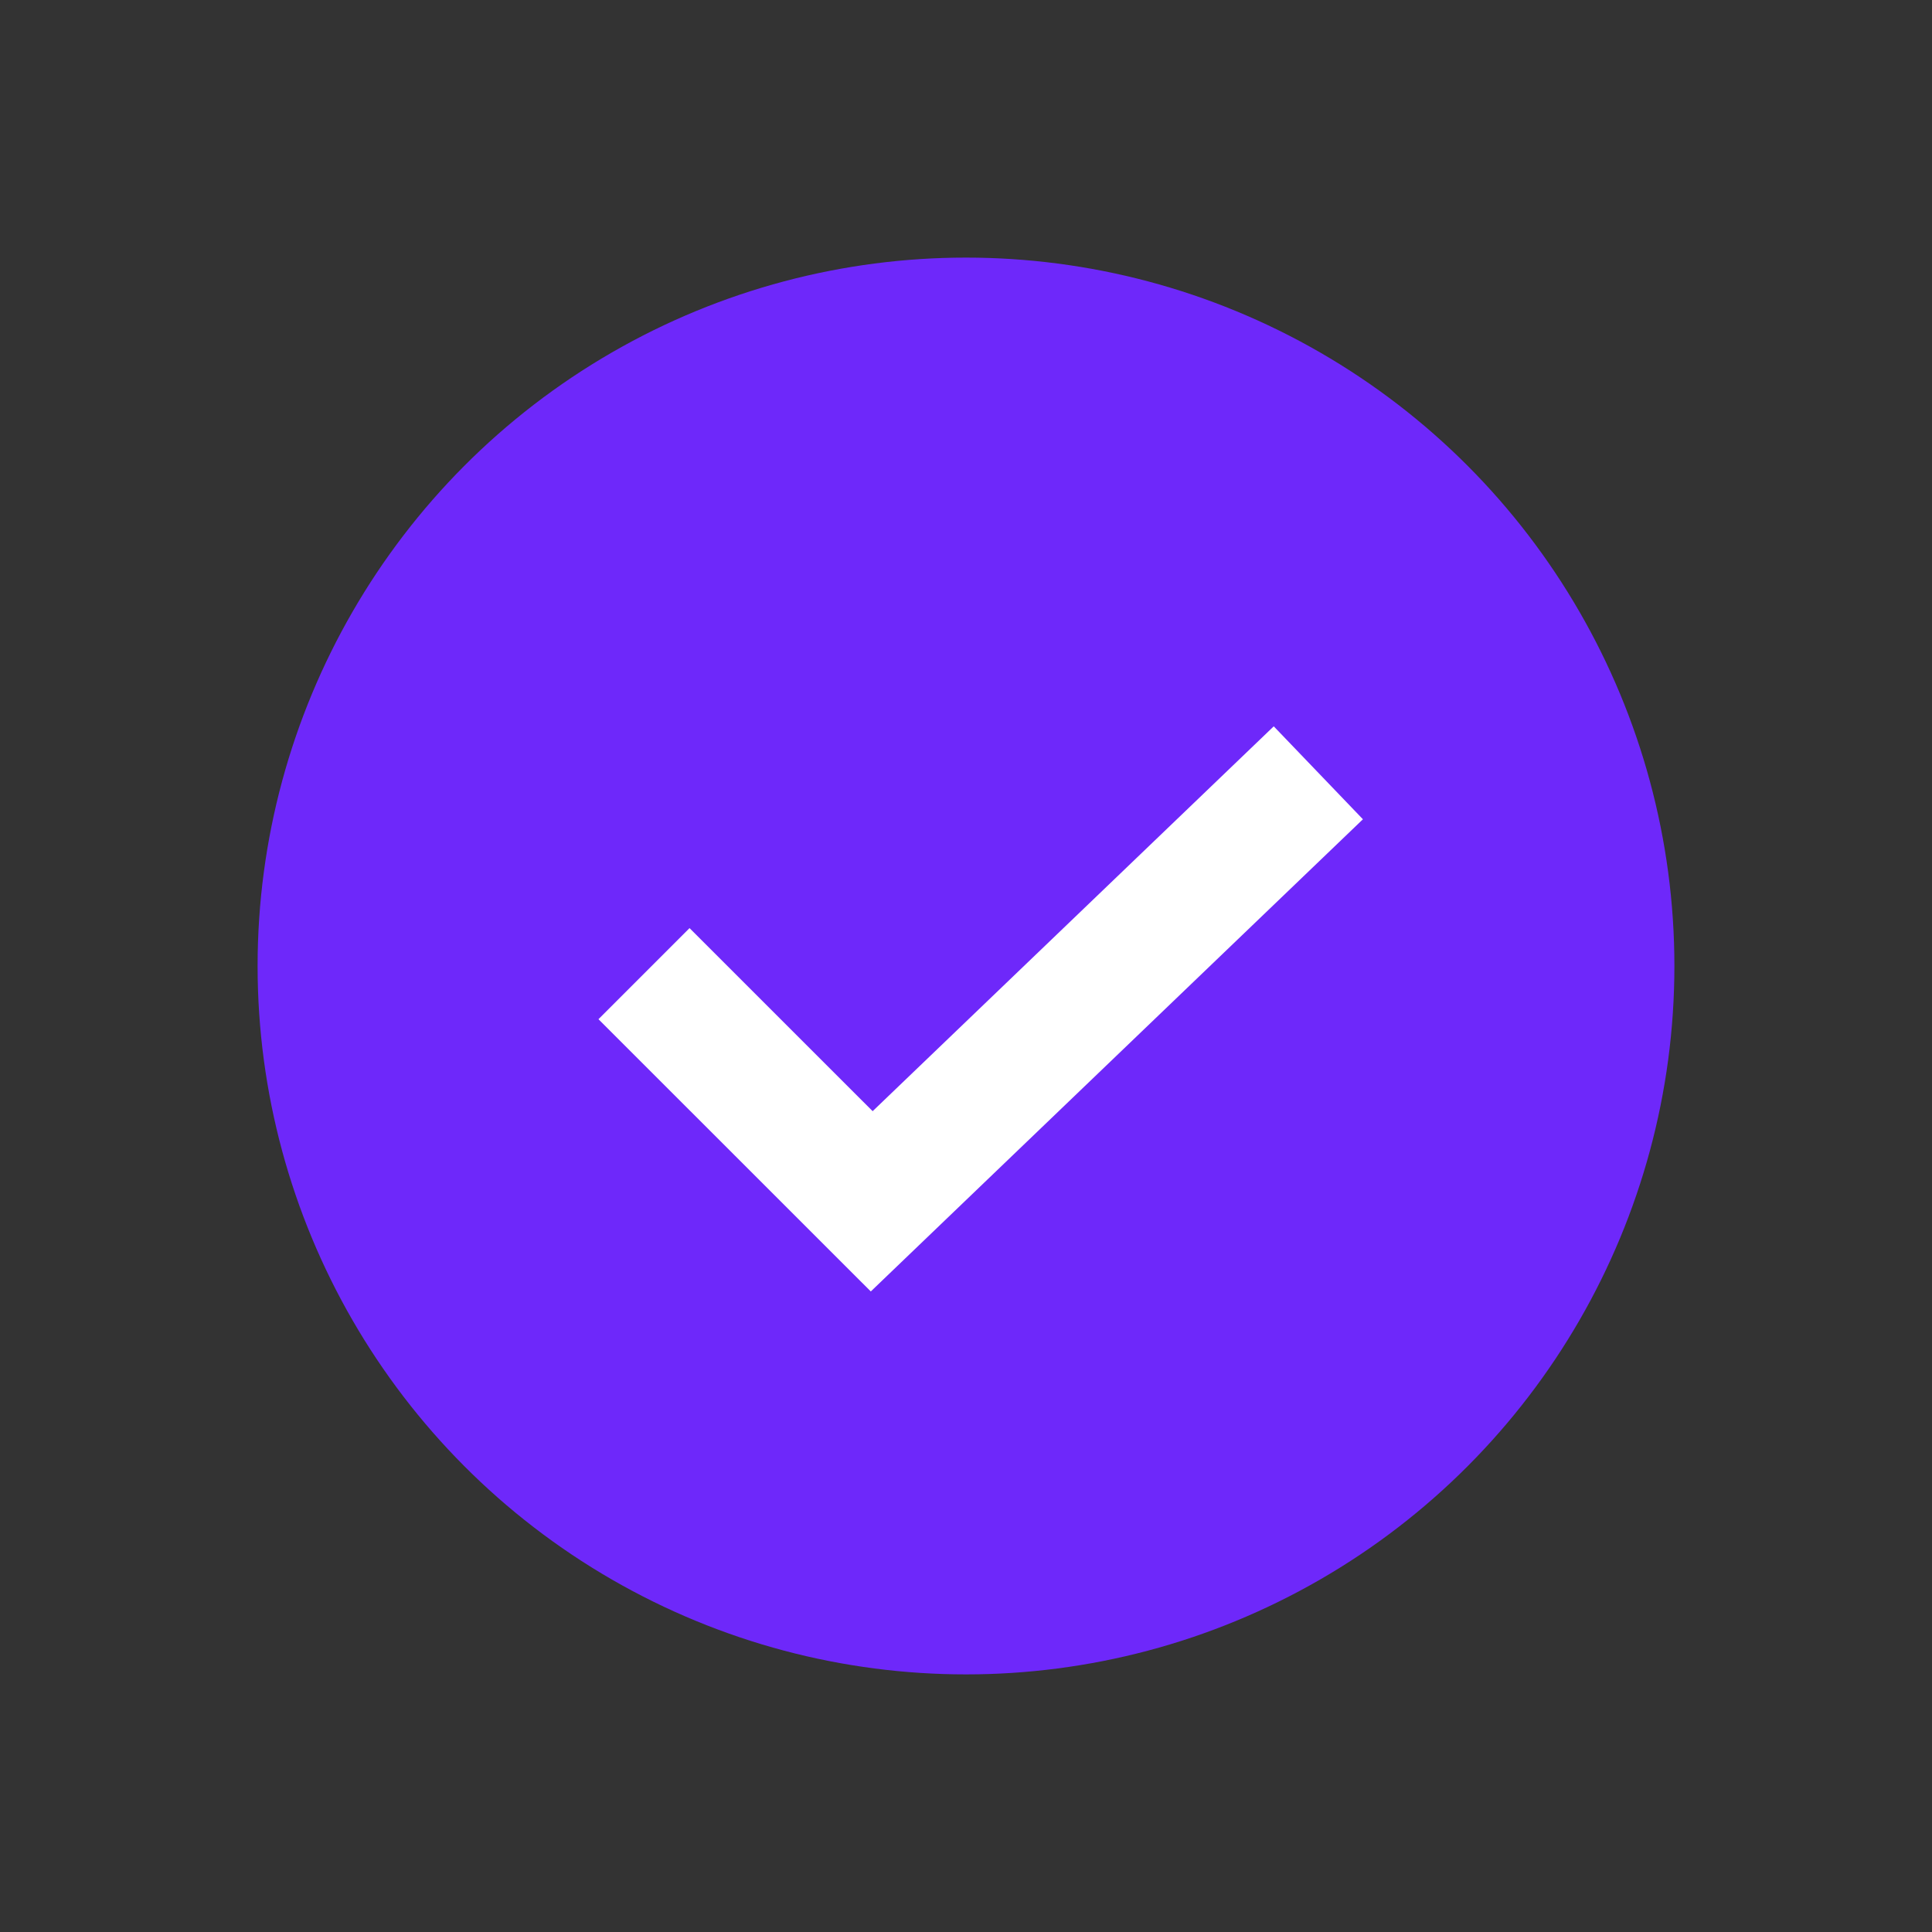
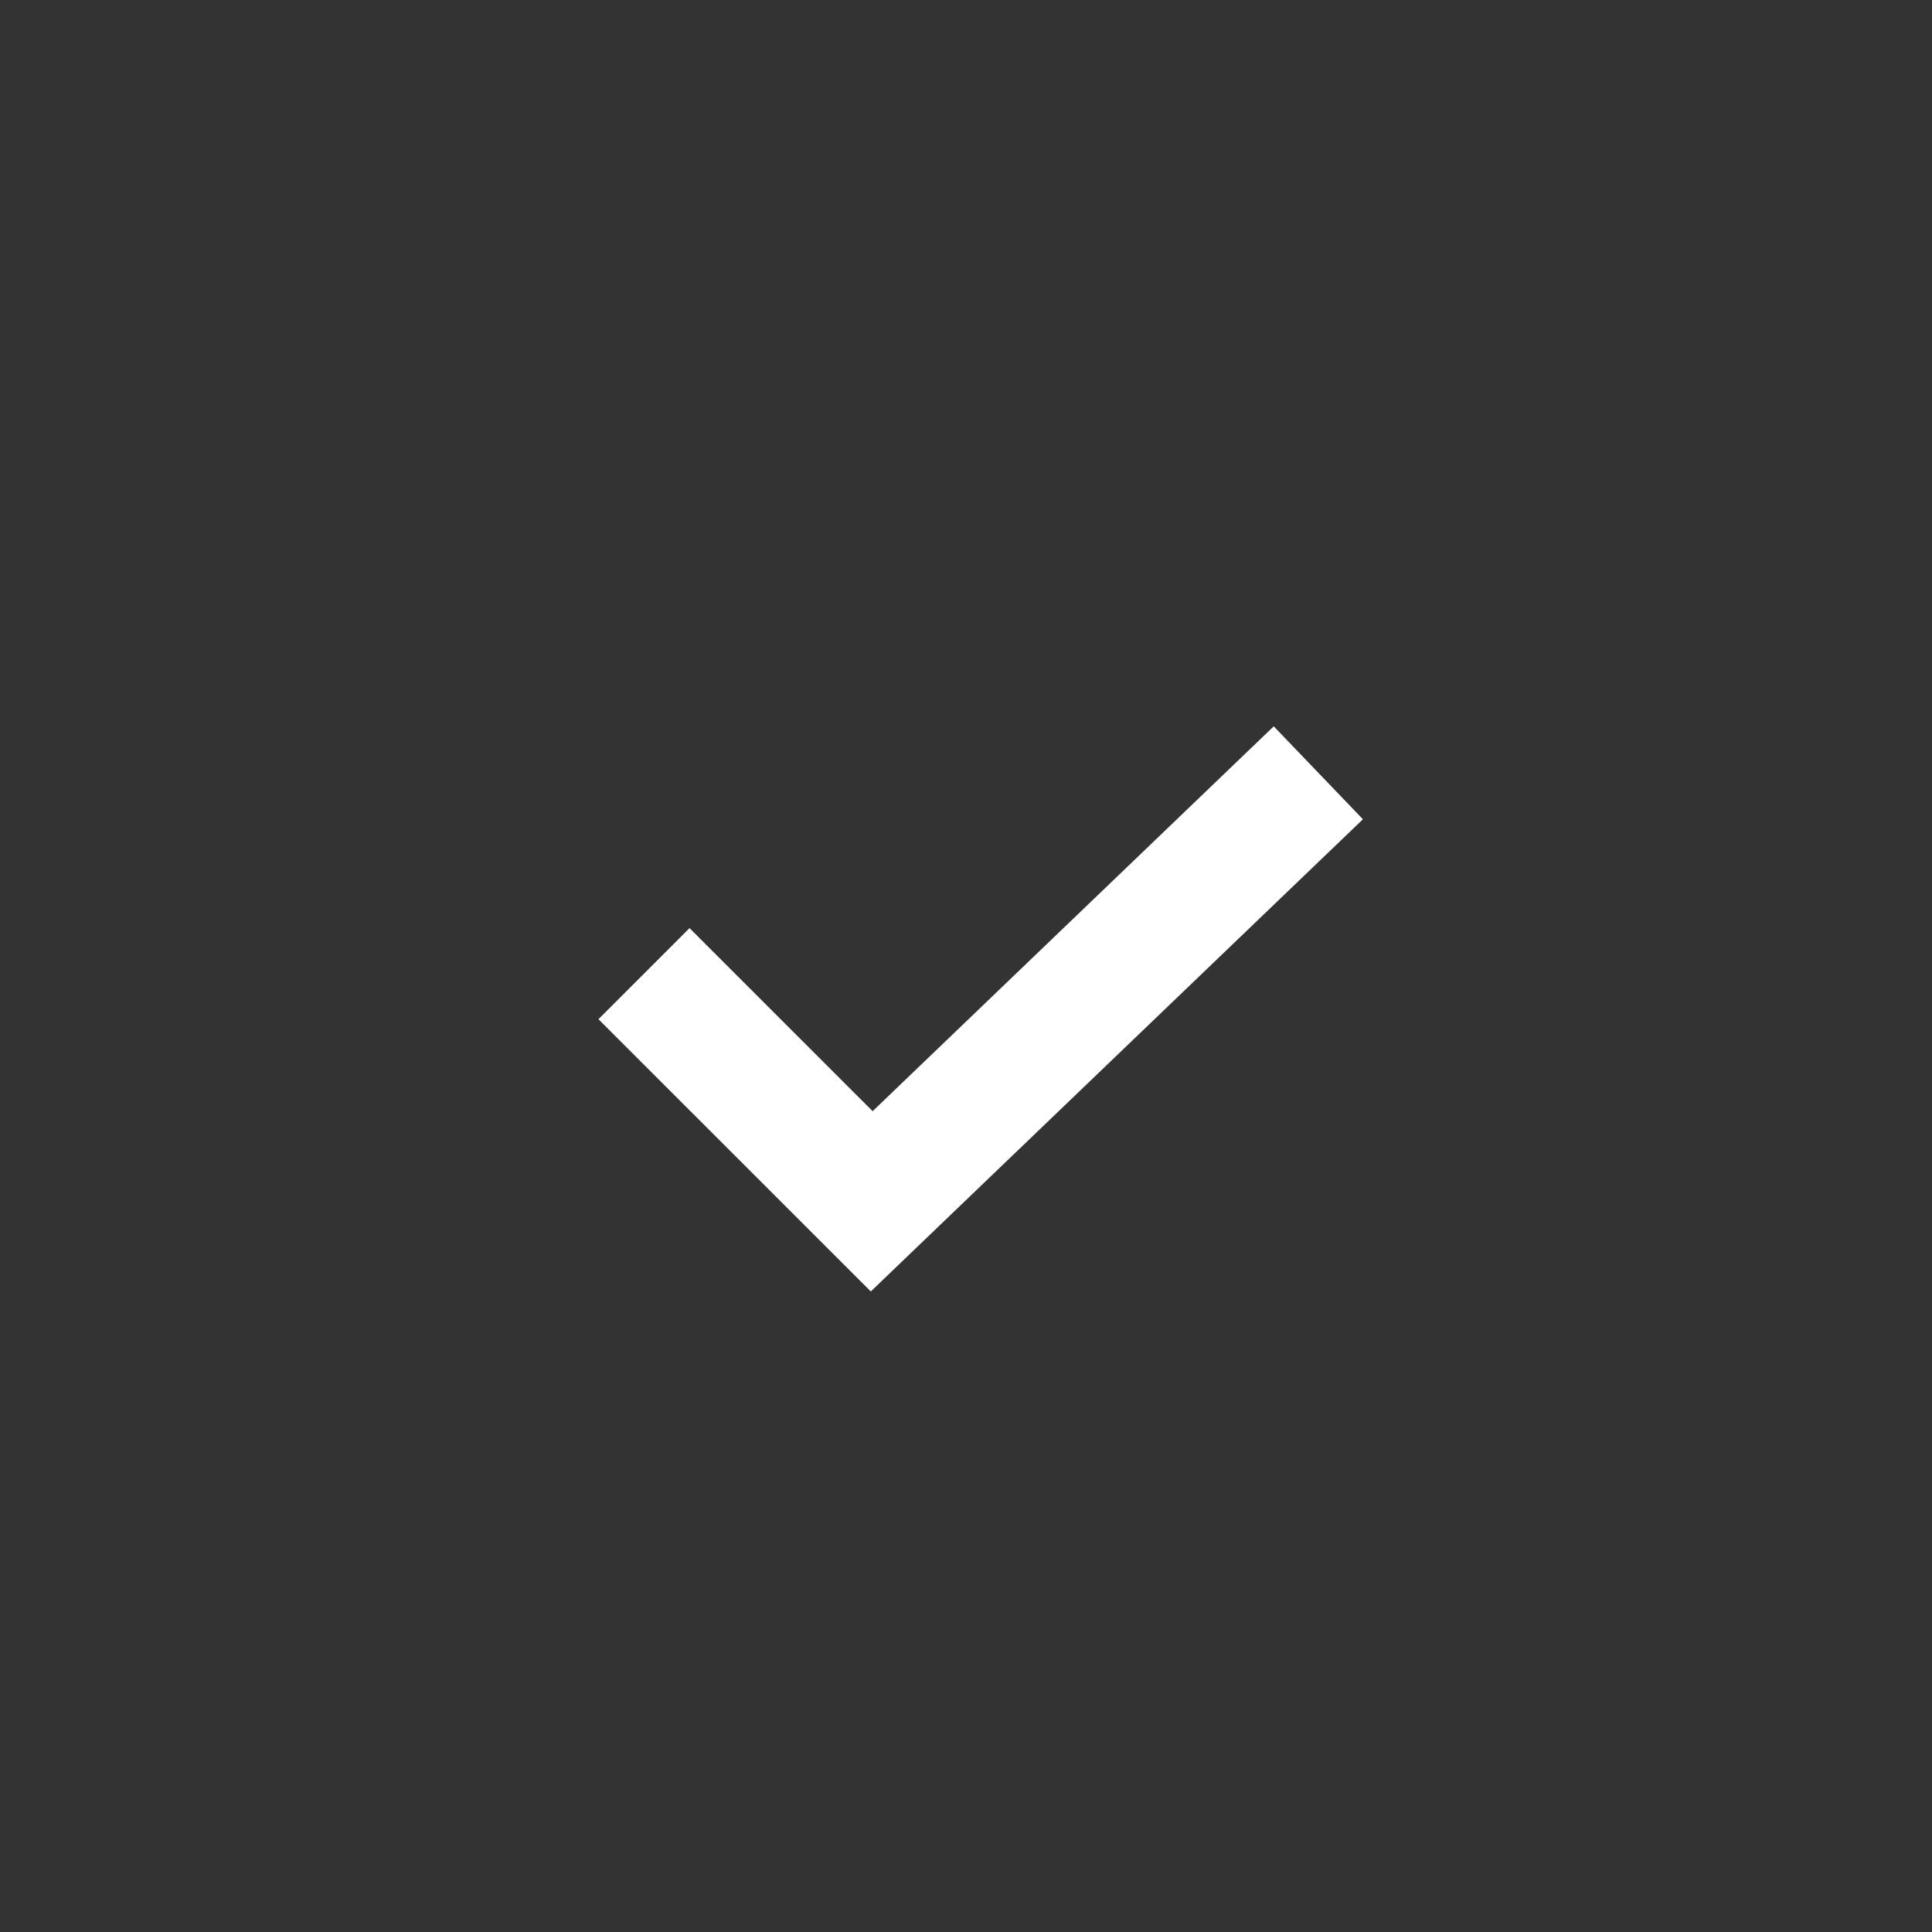
<svg xmlns="http://www.w3.org/2000/svg" width="30" height="30" viewBox="0 0 30 30">
  <rect x="0" y="0" width="30" height="30" fill="#333333" stroke="none" />
  <g fill="none" fill-rule="evenodd">
    <g>
      <g>
        <g transform="translate(-507 -155) translate(0 140) translate(507 15)">
-           <circle cx="15" cy="15" r="11" fill="#6E28FA" />
          <path stroke="#FFF" stroke-width="2" d="M20.471 12L13.536 18.654 10 15.119" />
        </g>
      </g>
    </g>
  </g>
</svg>